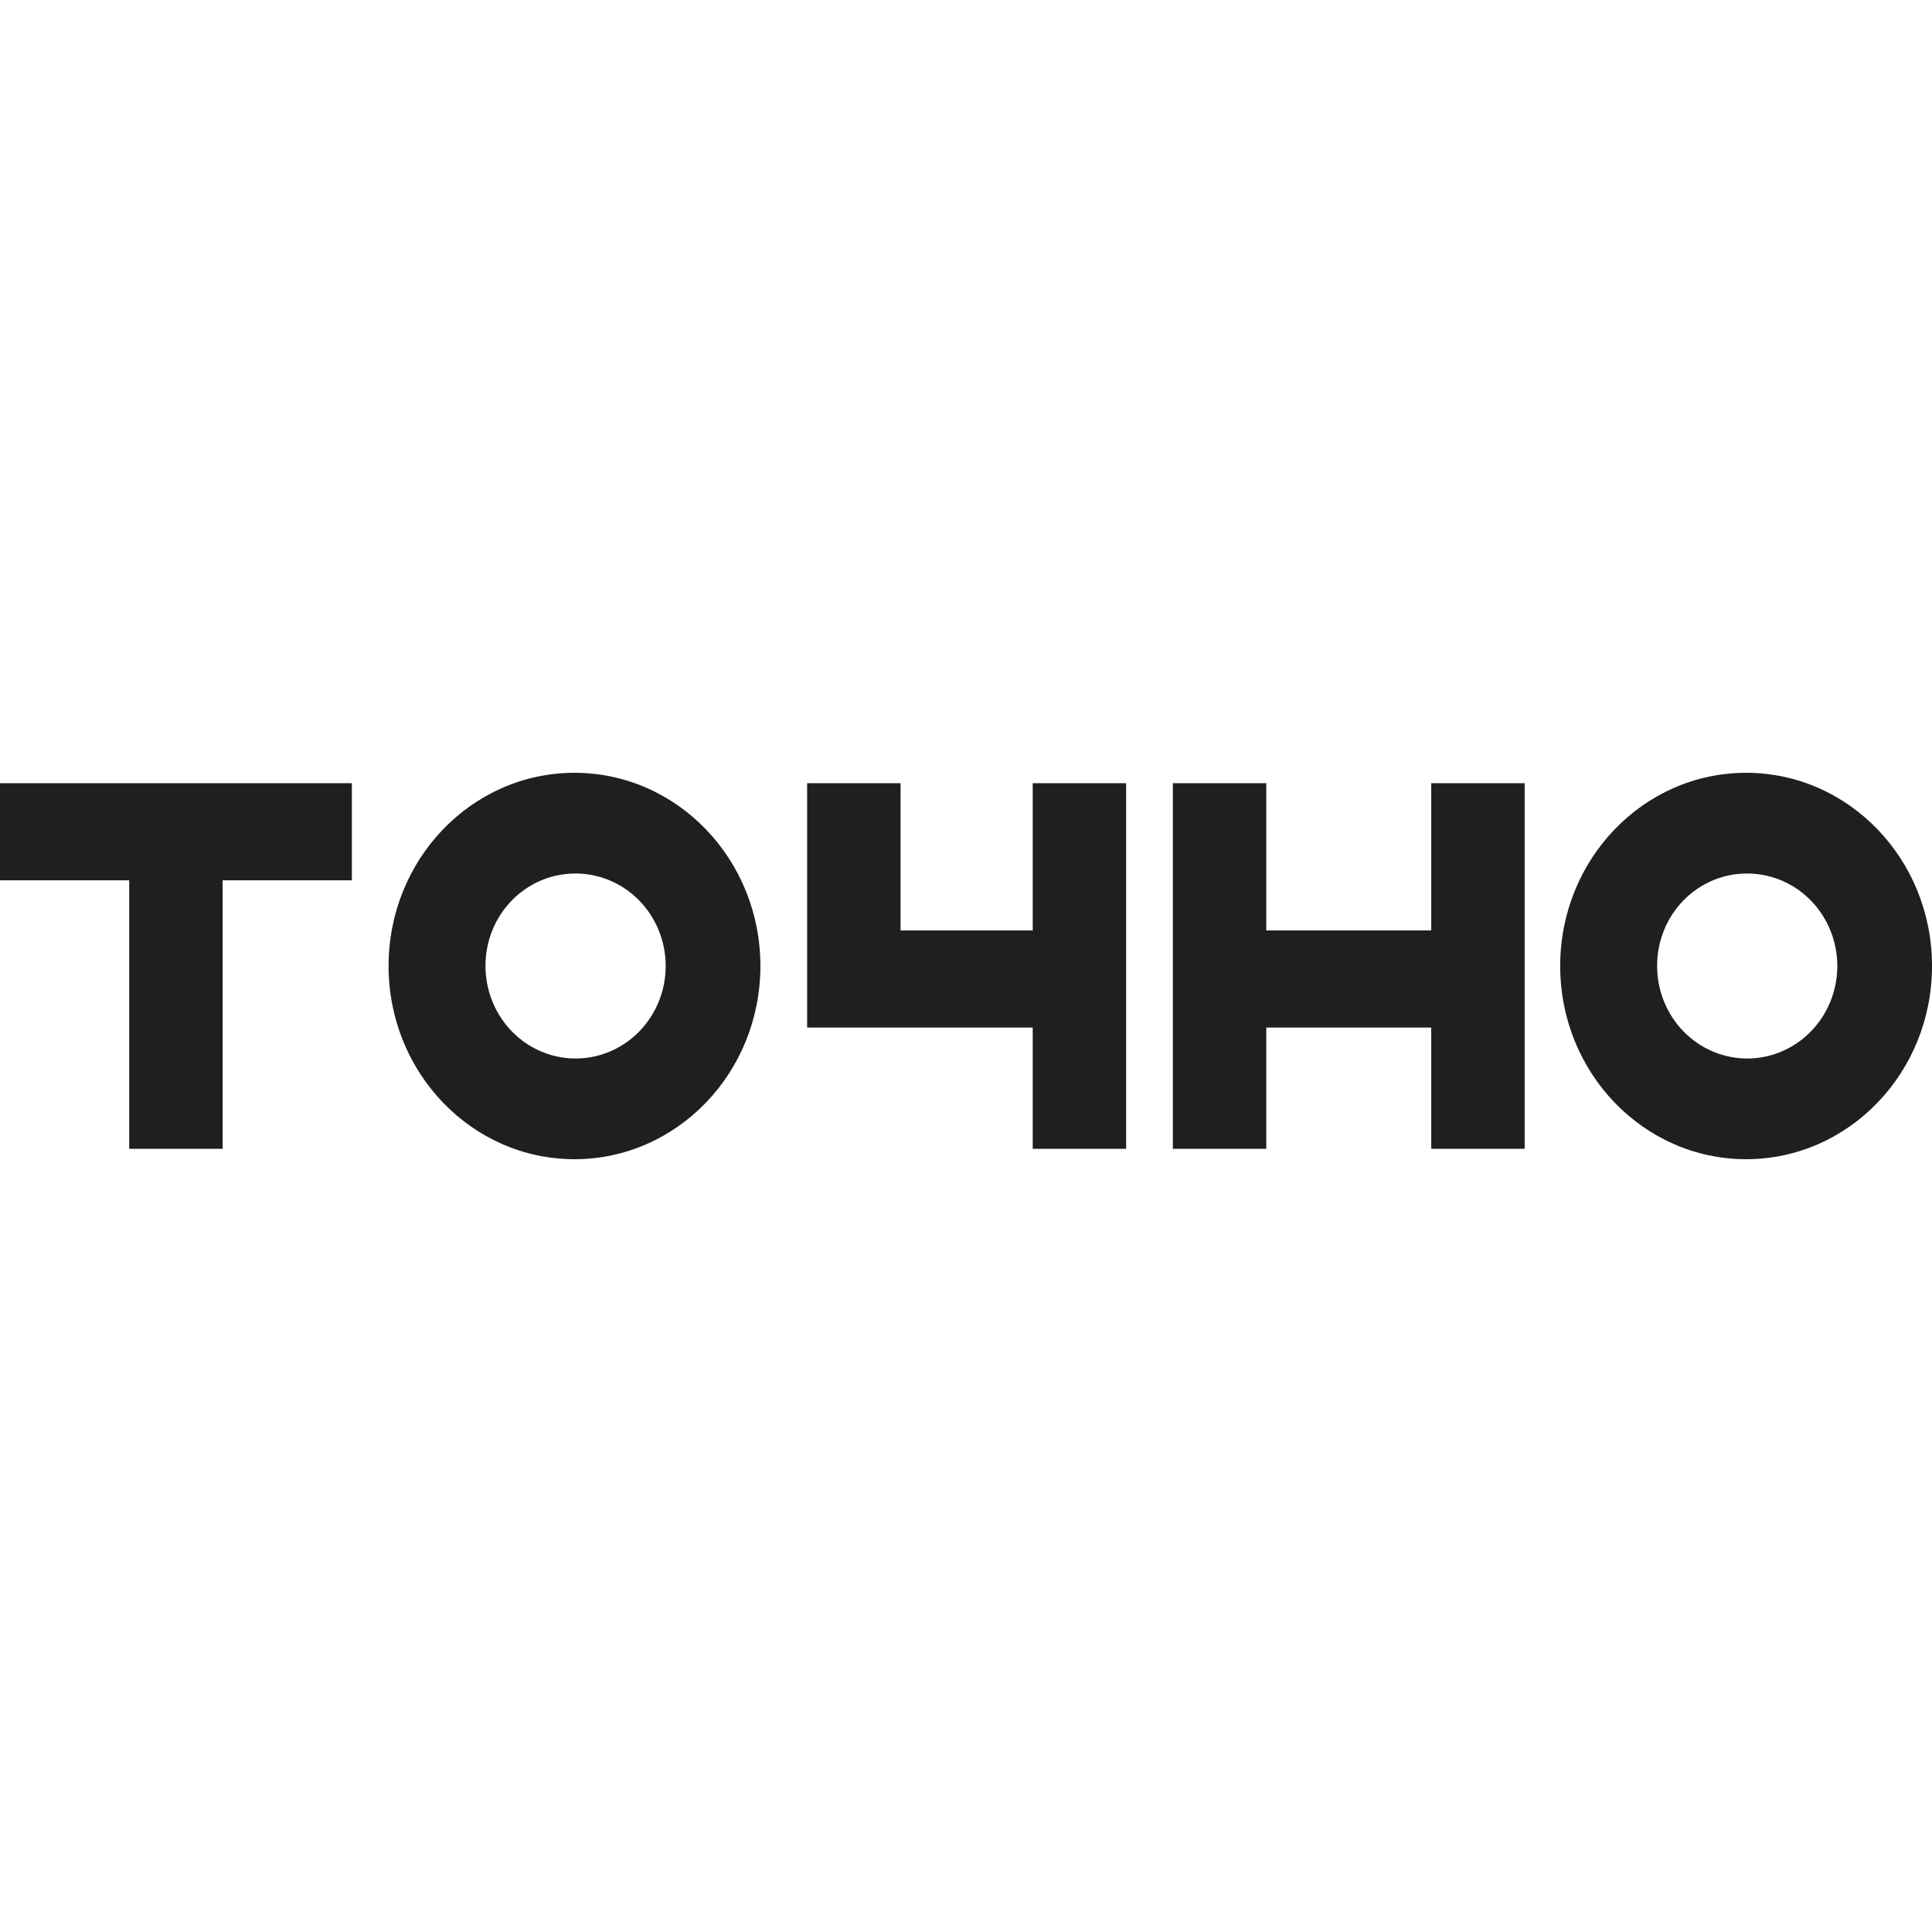
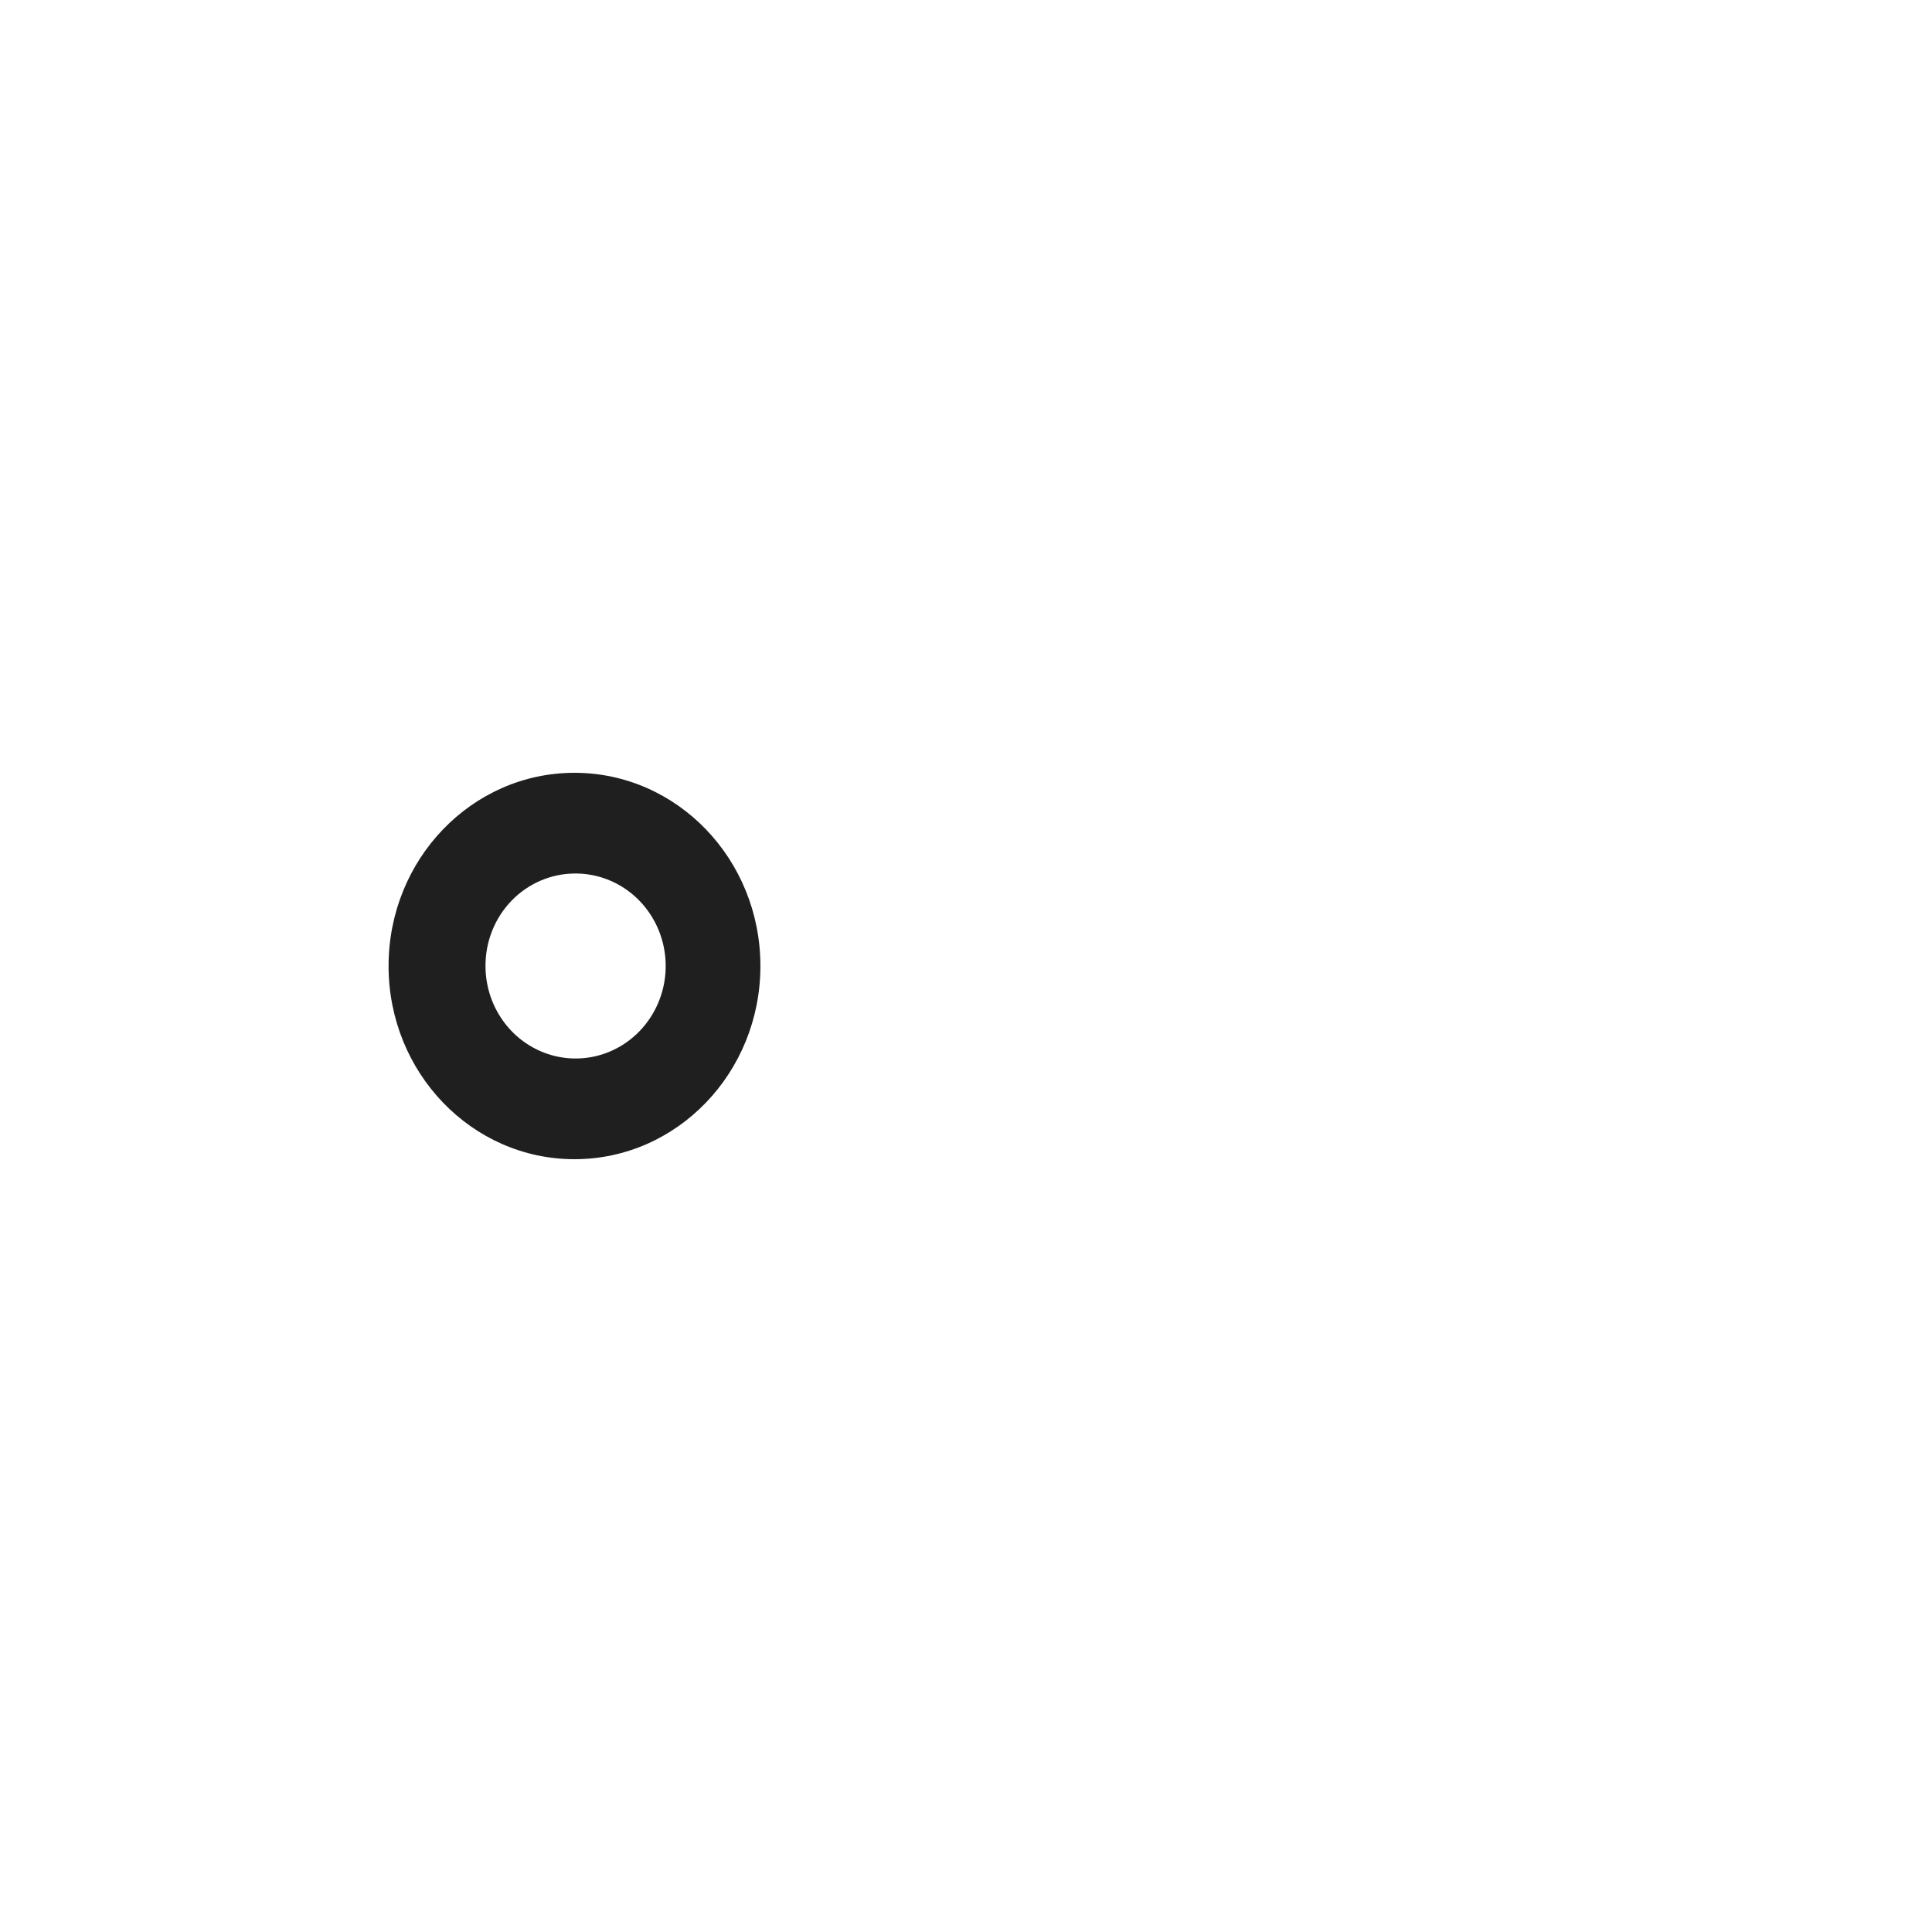
<svg xmlns="http://www.w3.org/2000/svg" viewBox="0 0 120 24" fill="none" width="116" height="116">
  <g clip-path="url(#clip0_893_26102)">
-     <path d="M88.897 0.646V9.792H78.651V0.646H72.848V9.792V15.823V23.354H78.651V15.823H88.897V23.354H94.7V15.823V9.792V0.646H88.897Z" fill="#1F1F1F" />
-     <path d="M64.144 0.646V9.792H55.936V0.646H50.133V15.823H64.144V23.354H69.947V15.823V9.792V0.646H64.144Z" fill="#1F1F1F" />
-     <path d="M21.854 0.646H13.828H8.025H0V6.677H8.025V23.354H13.828V6.677H21.854V0.646Z" fill="#1F1F1F" />
    <path d="M35.681 0C29.304 0 24.135 5.373 24.135 11.999C24.135 18.625 29.304 24 35.681 24C42.059 24 47.23 18.627 47.23 11.999C47.23 5.371 42.059 0 35.681 0ZM35.681 6.256C36.791 6.242 37.88 6.567 38.809 7.189C39.739 7.812 40.467 8.704 40.901 9.753C41.335 10.801 41.456 11.959 41.248 13.078C41.039 14.197 40.512 15.227 39.732 16.038C38.952 16.848 37.955 17.402 36.868 17.63C35.78 17.857 34.651 17.747 33.625 17.314C32.598 16.881 31.721 16.145 31.103 15.198C30.485 14.252 30.155 13.138 30.155 11.999C30.149 10.486 30.727 9.032 31.762 7.955C32.798 6.879 34.208 6.268 35.681 6.256Z" fill="#1F1F1F" />
-     <path d="M108.453 0C102.075 0 96.906 5.373 96.906 11.999C96.906 18.625 102.075 24 108.453 24C114.831 24 120.001 18.627 120.001 11.999C120.001 5.371 114.831 0 108.453 0ZM108.453 6.256C109.563 6.242 110.651 6.567 111.581 7.189C112.51 7.812 113.238 8.704 113.672 9.753C114.106 10.801 114.227 11.959 114.019 13.078C113.811 14.197 113.283 15.227 112.503 16.038C111.724 16.848 110.727 17.402 109.639 17.63C108.552 17.857 107.423 17.747 106.396 17.314C105.37 16.881 104.492 16.145 103.874 15.198C103.256 14.252 102.927 13.138 102.927 11.999C102.92 10.486 103.498 9.032 104.534 7.955C105.57 6.879 106.979 6.268 108.453 6.256Z" fill="#1F1F1F" />
  </g>
  <defs>
    <clipPath id="clip0_893_26102">
      <rect width="120" height="24" fill="white" />
    </clipPath>
  </defs>
</svg>